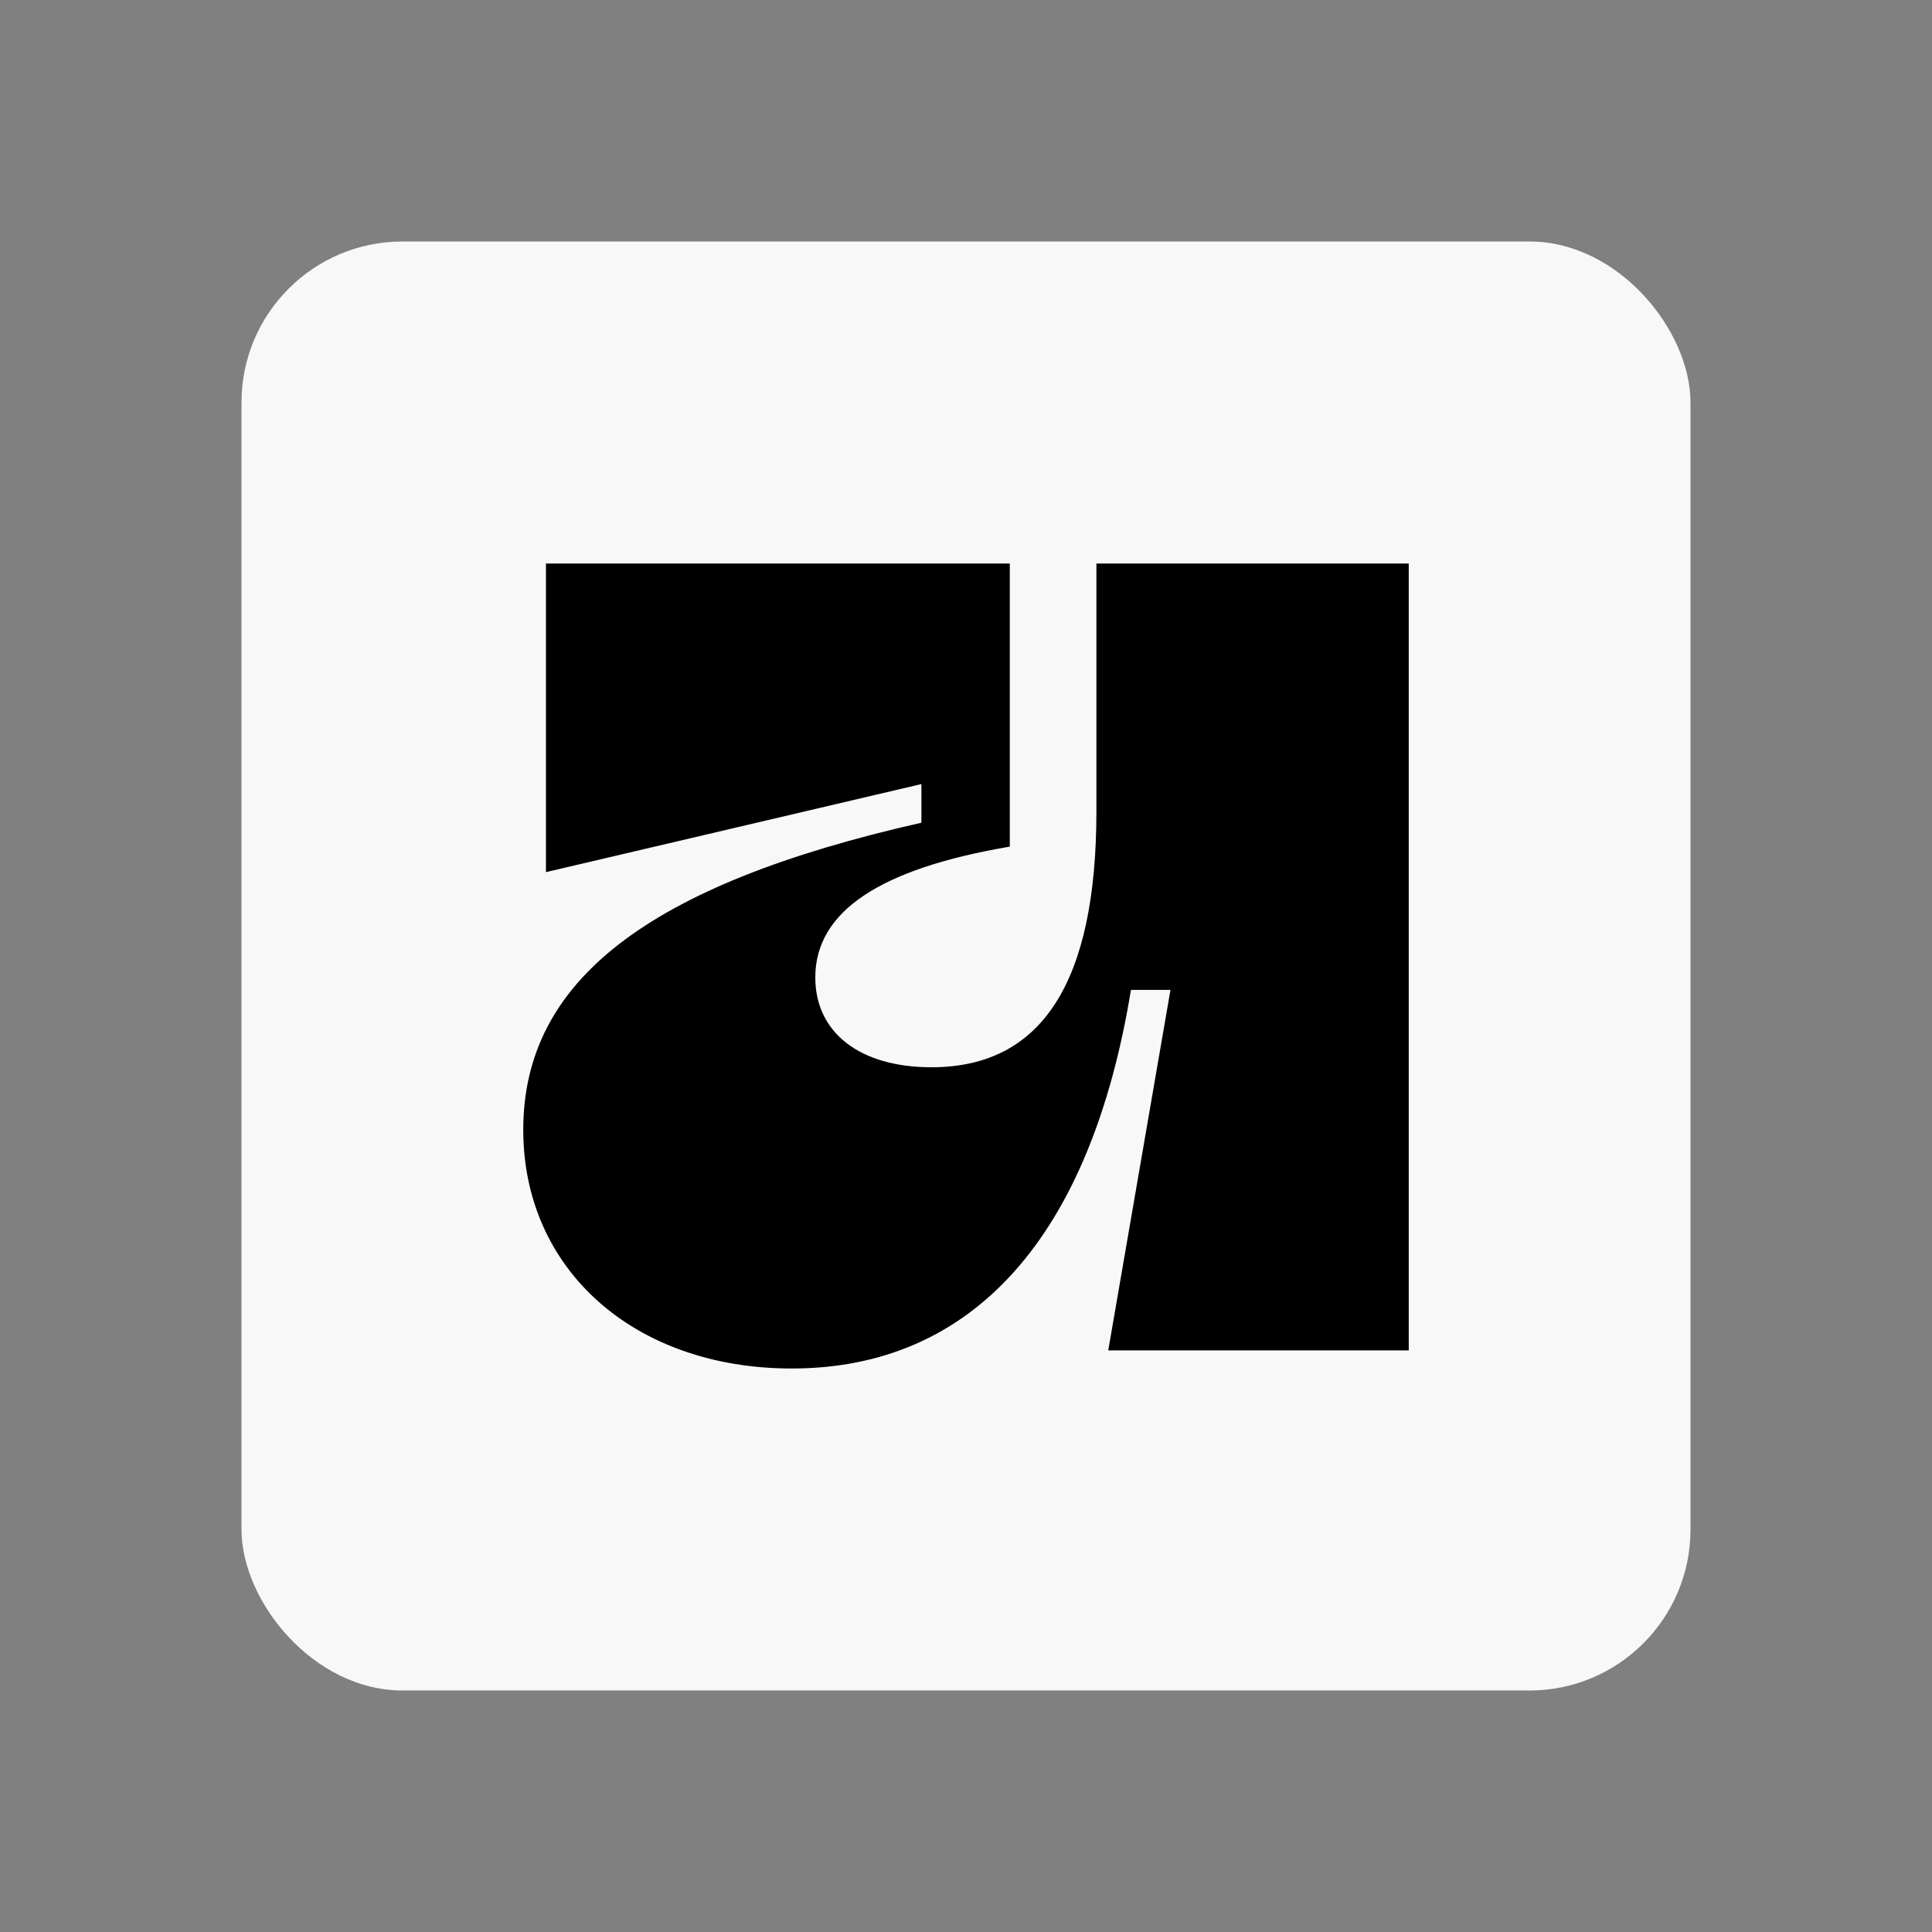
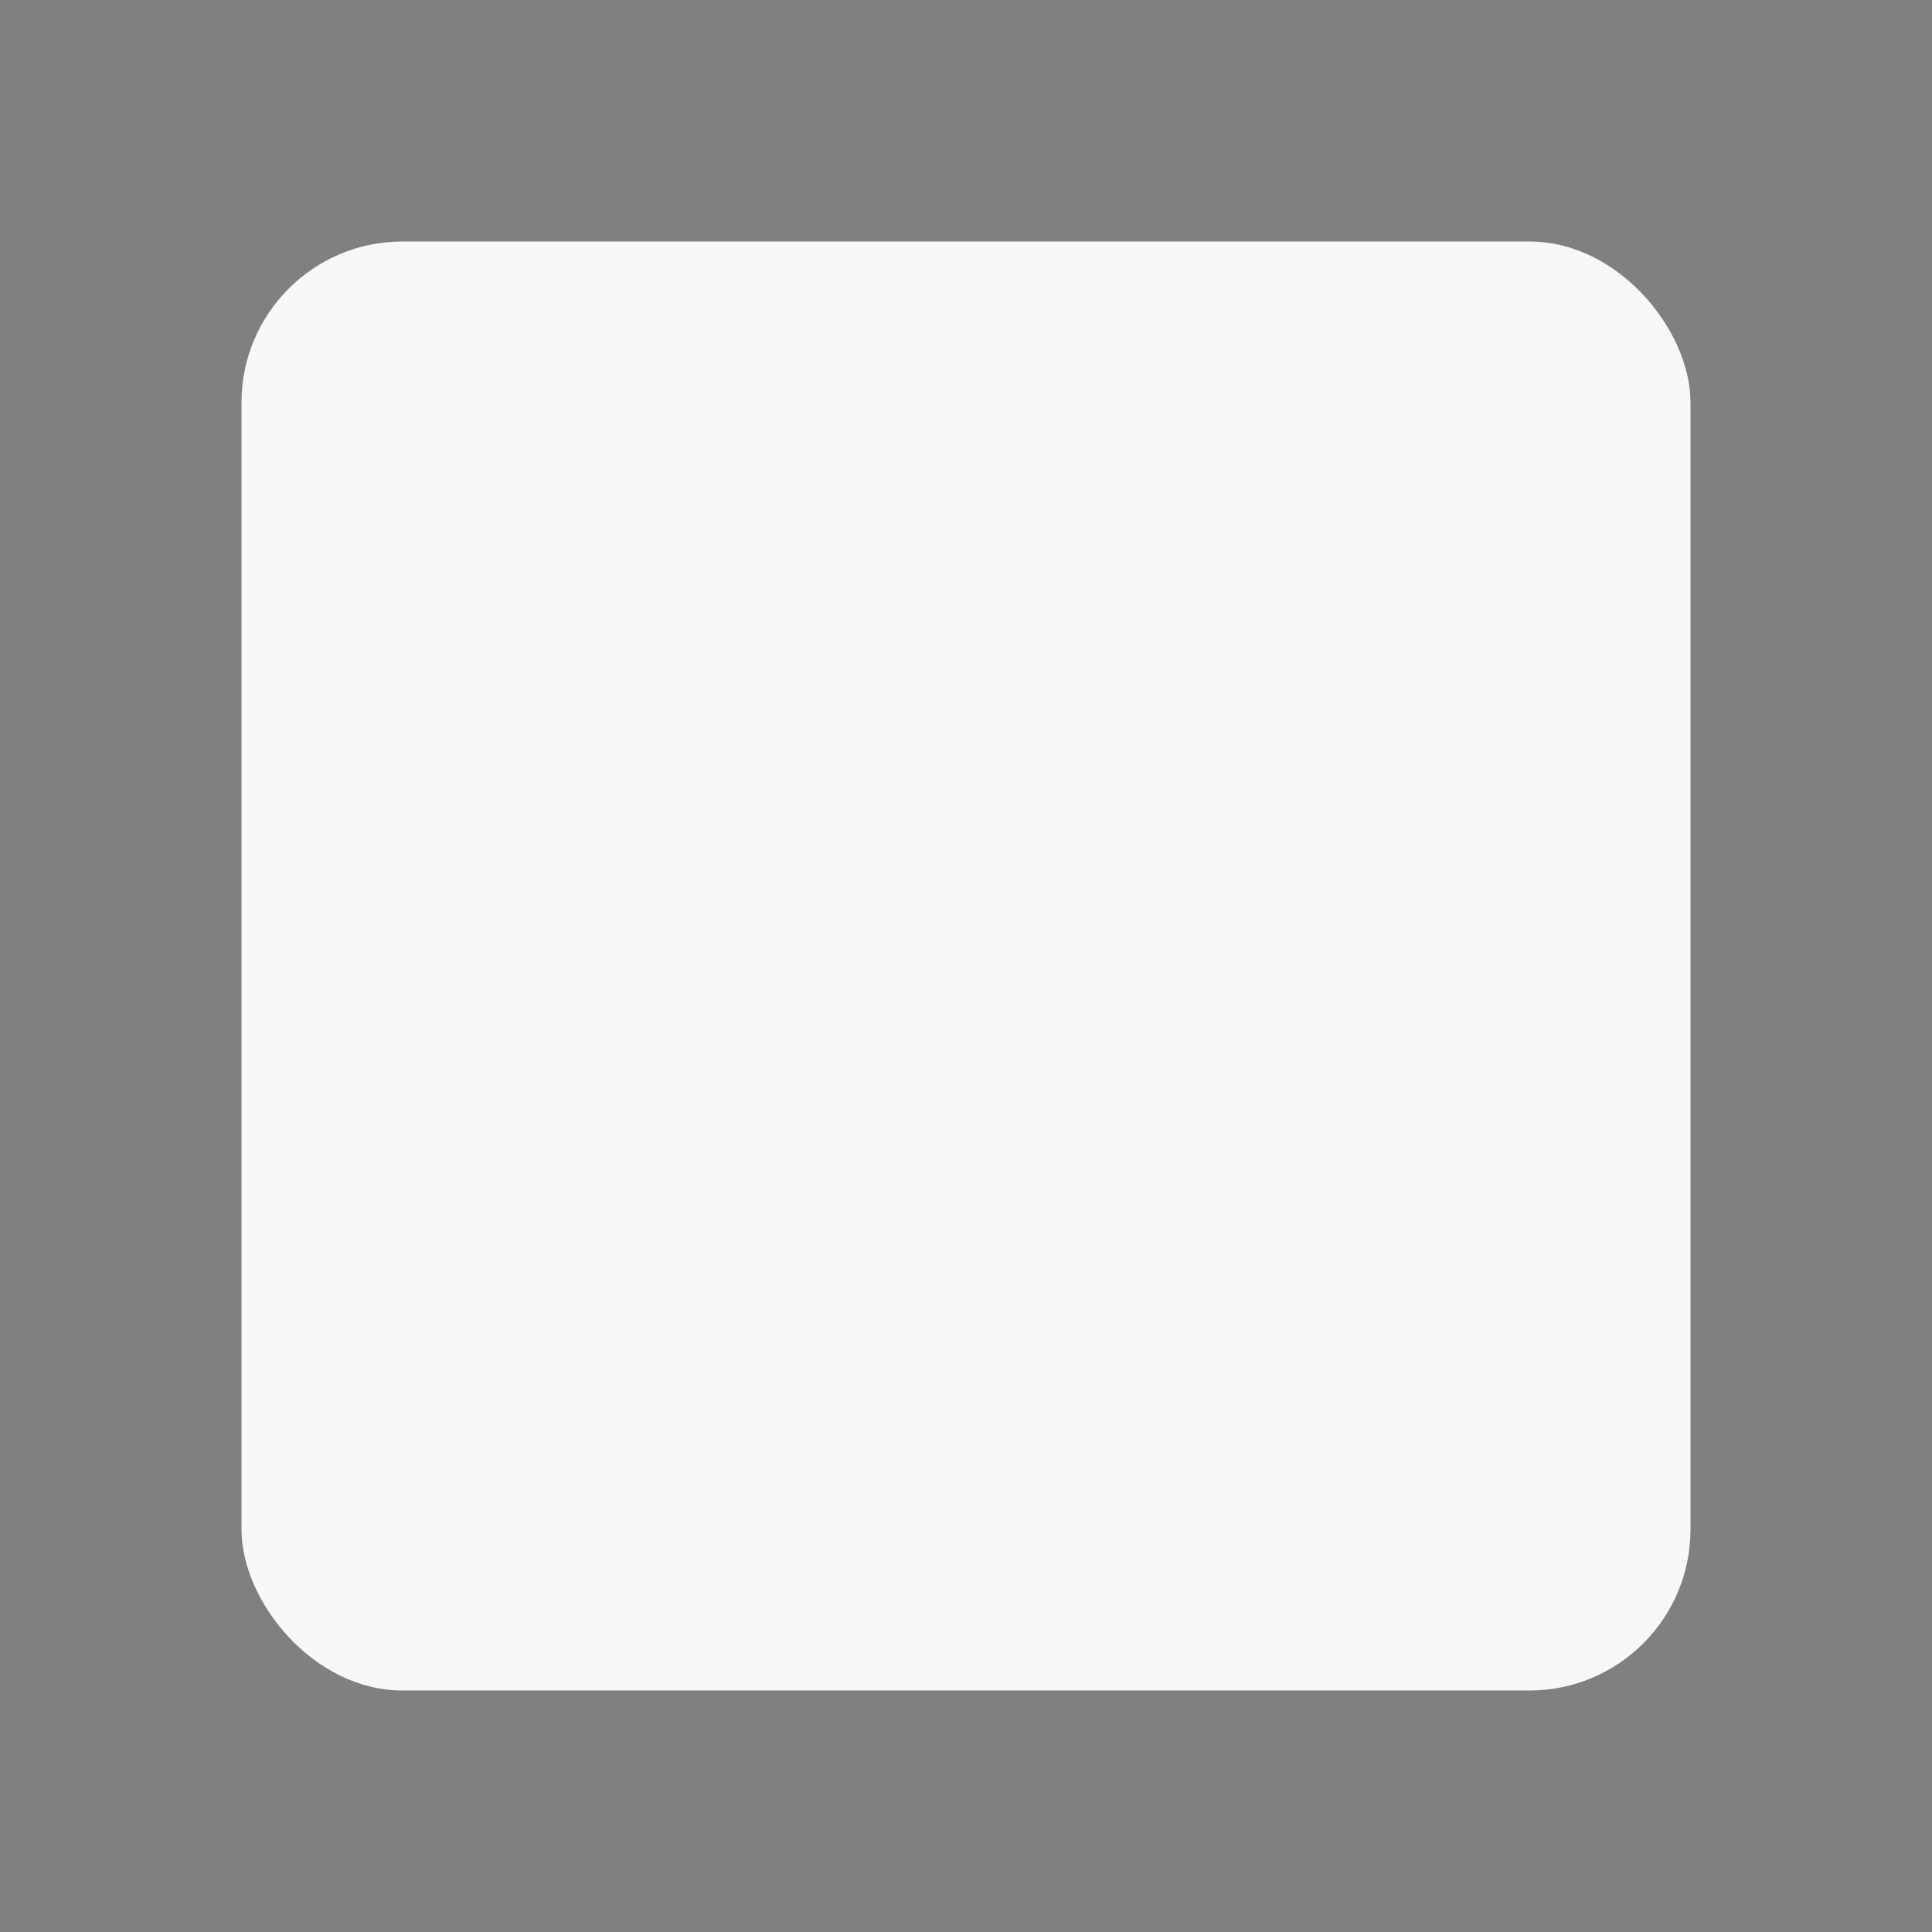
<svg xmlns="http://www.w3.org/2000/svg" width="24" height="24" fill="none">
  <rect width="100%" height="100%" fill="#808080" stroke="none" />
  <rect width="18" height="18" x="3" y="3" fill="#F8F8F8" rx="2" />
-   <path fill="#000" fill-rule="evenodd" d="m14.54 12.297-.773 4.478H17.5V7h-3.88v3.078c0 2.127-.679 3.18-2.049 3.18-.889 0-1.443-.43-1.443-1.115 0-.818.795-1.35 2.416-1.626V7H6.782v3.834l4.664-1.094v.48c-3.398.768-4.946 1.964-4.946 3.815C6.5 15.773 7.88 17 9.836 17c2.248 0 3.711-1.636 4.213-4.703z" clip-rule="evenodd" />
</svg>